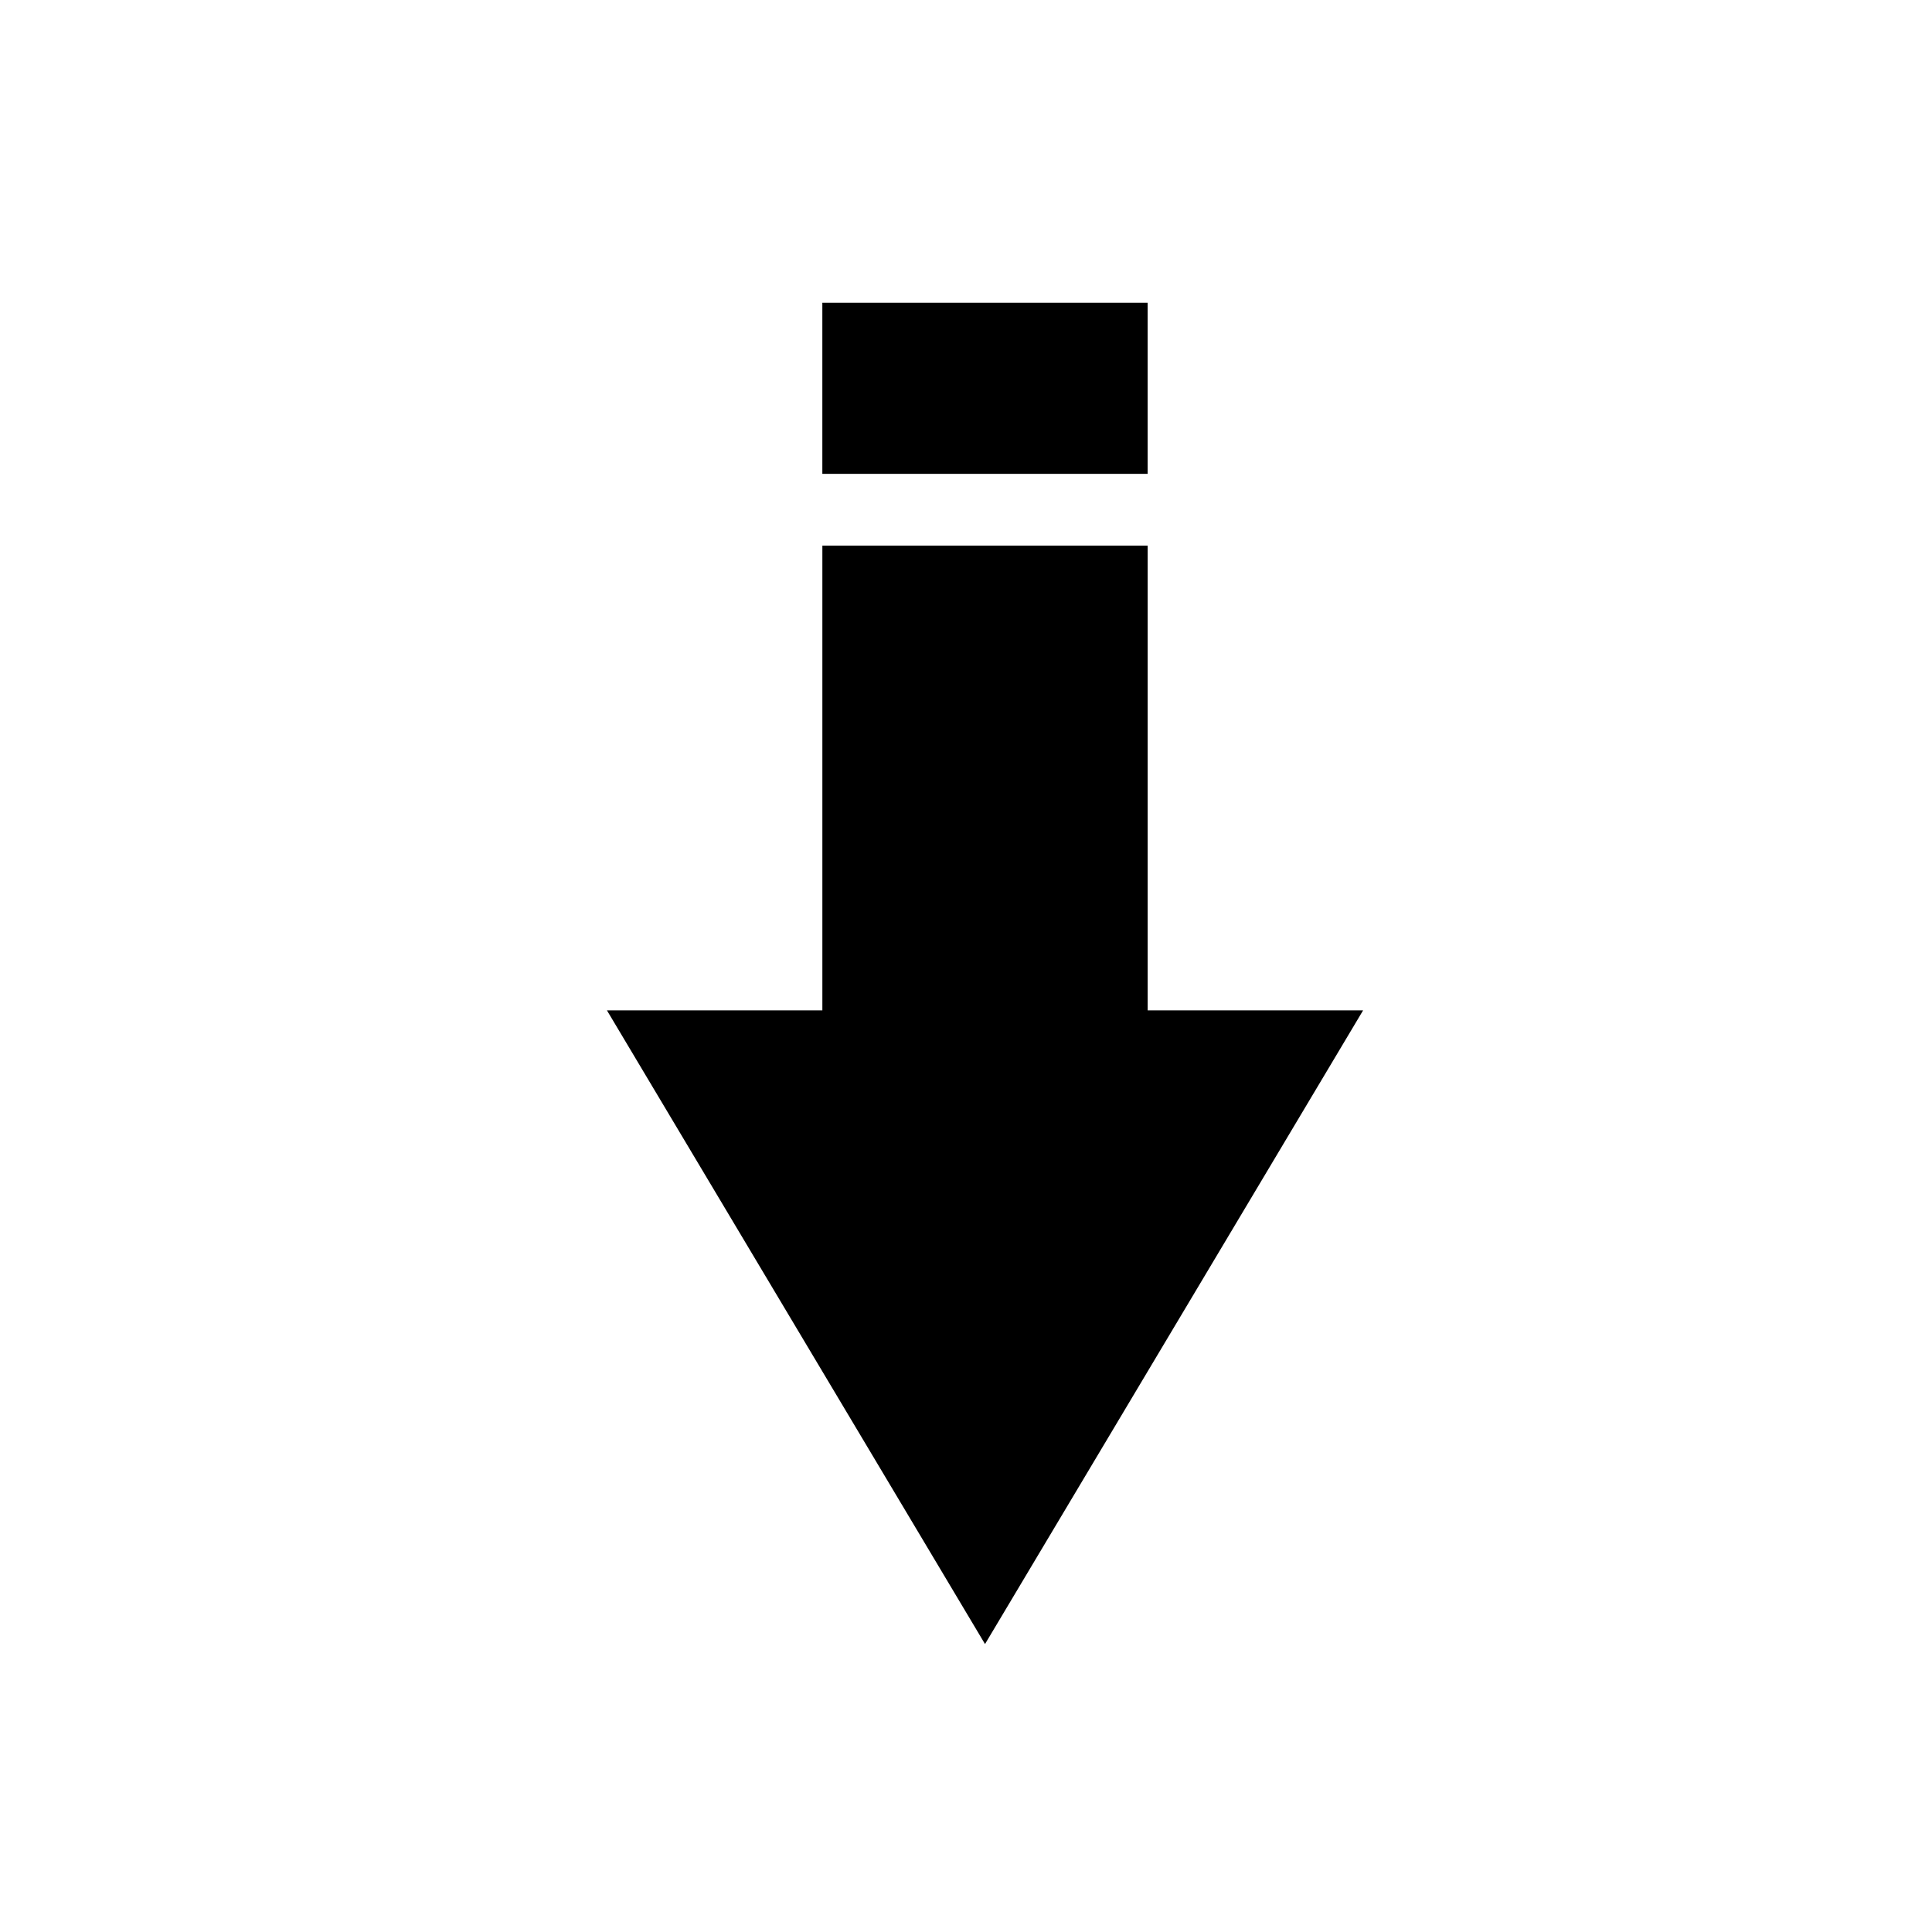
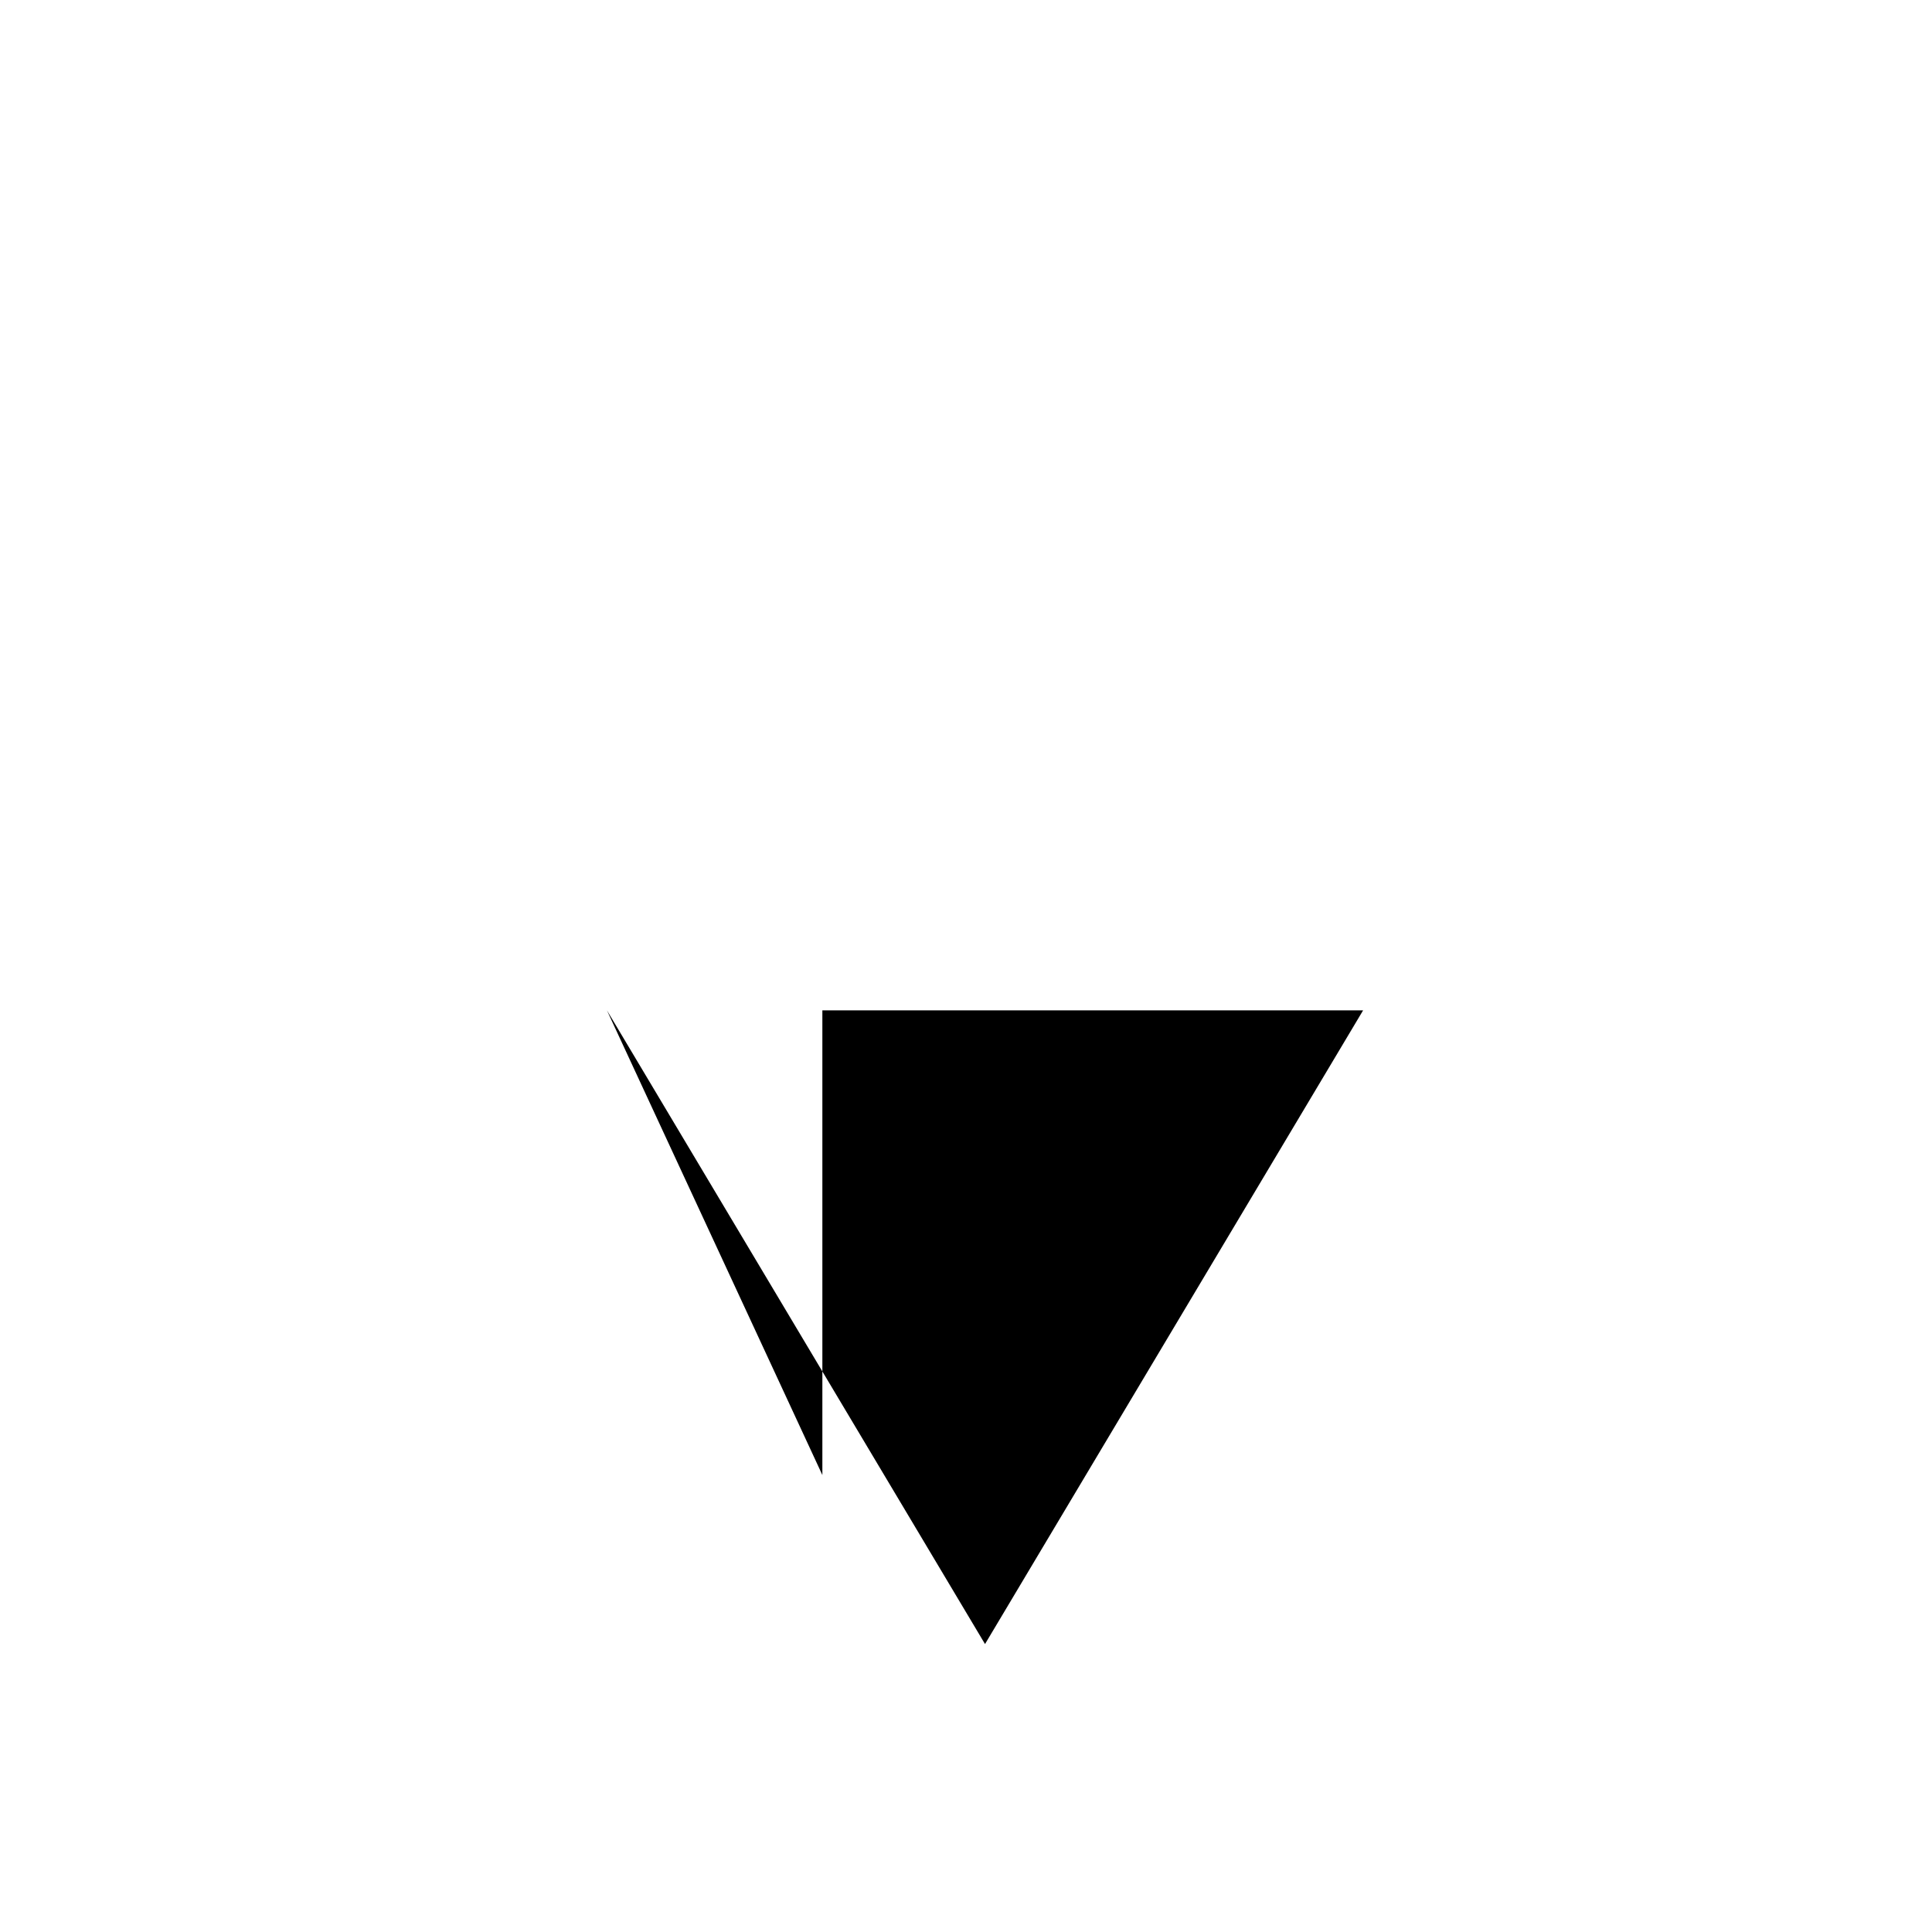
<svg xmlns="http://www.w3.org/2000/svg" fill="#000000" width="800px" height="800px" version="1.1" viewBox="144 144 512 512">
  <g>
-     <path d="m304.84 411.75 100.2 167.94 100.2-167.94h-57.098v-123.15h-86.207v123.15z" />
-     <path d="m361.93 224.23h86.207v45.344h-86.207z" />
+     <path d="m304.84 411.75 100.2 167.94 100.2-167.94h-57.098h-86.207v123.15z" />
  </g>
</svg>